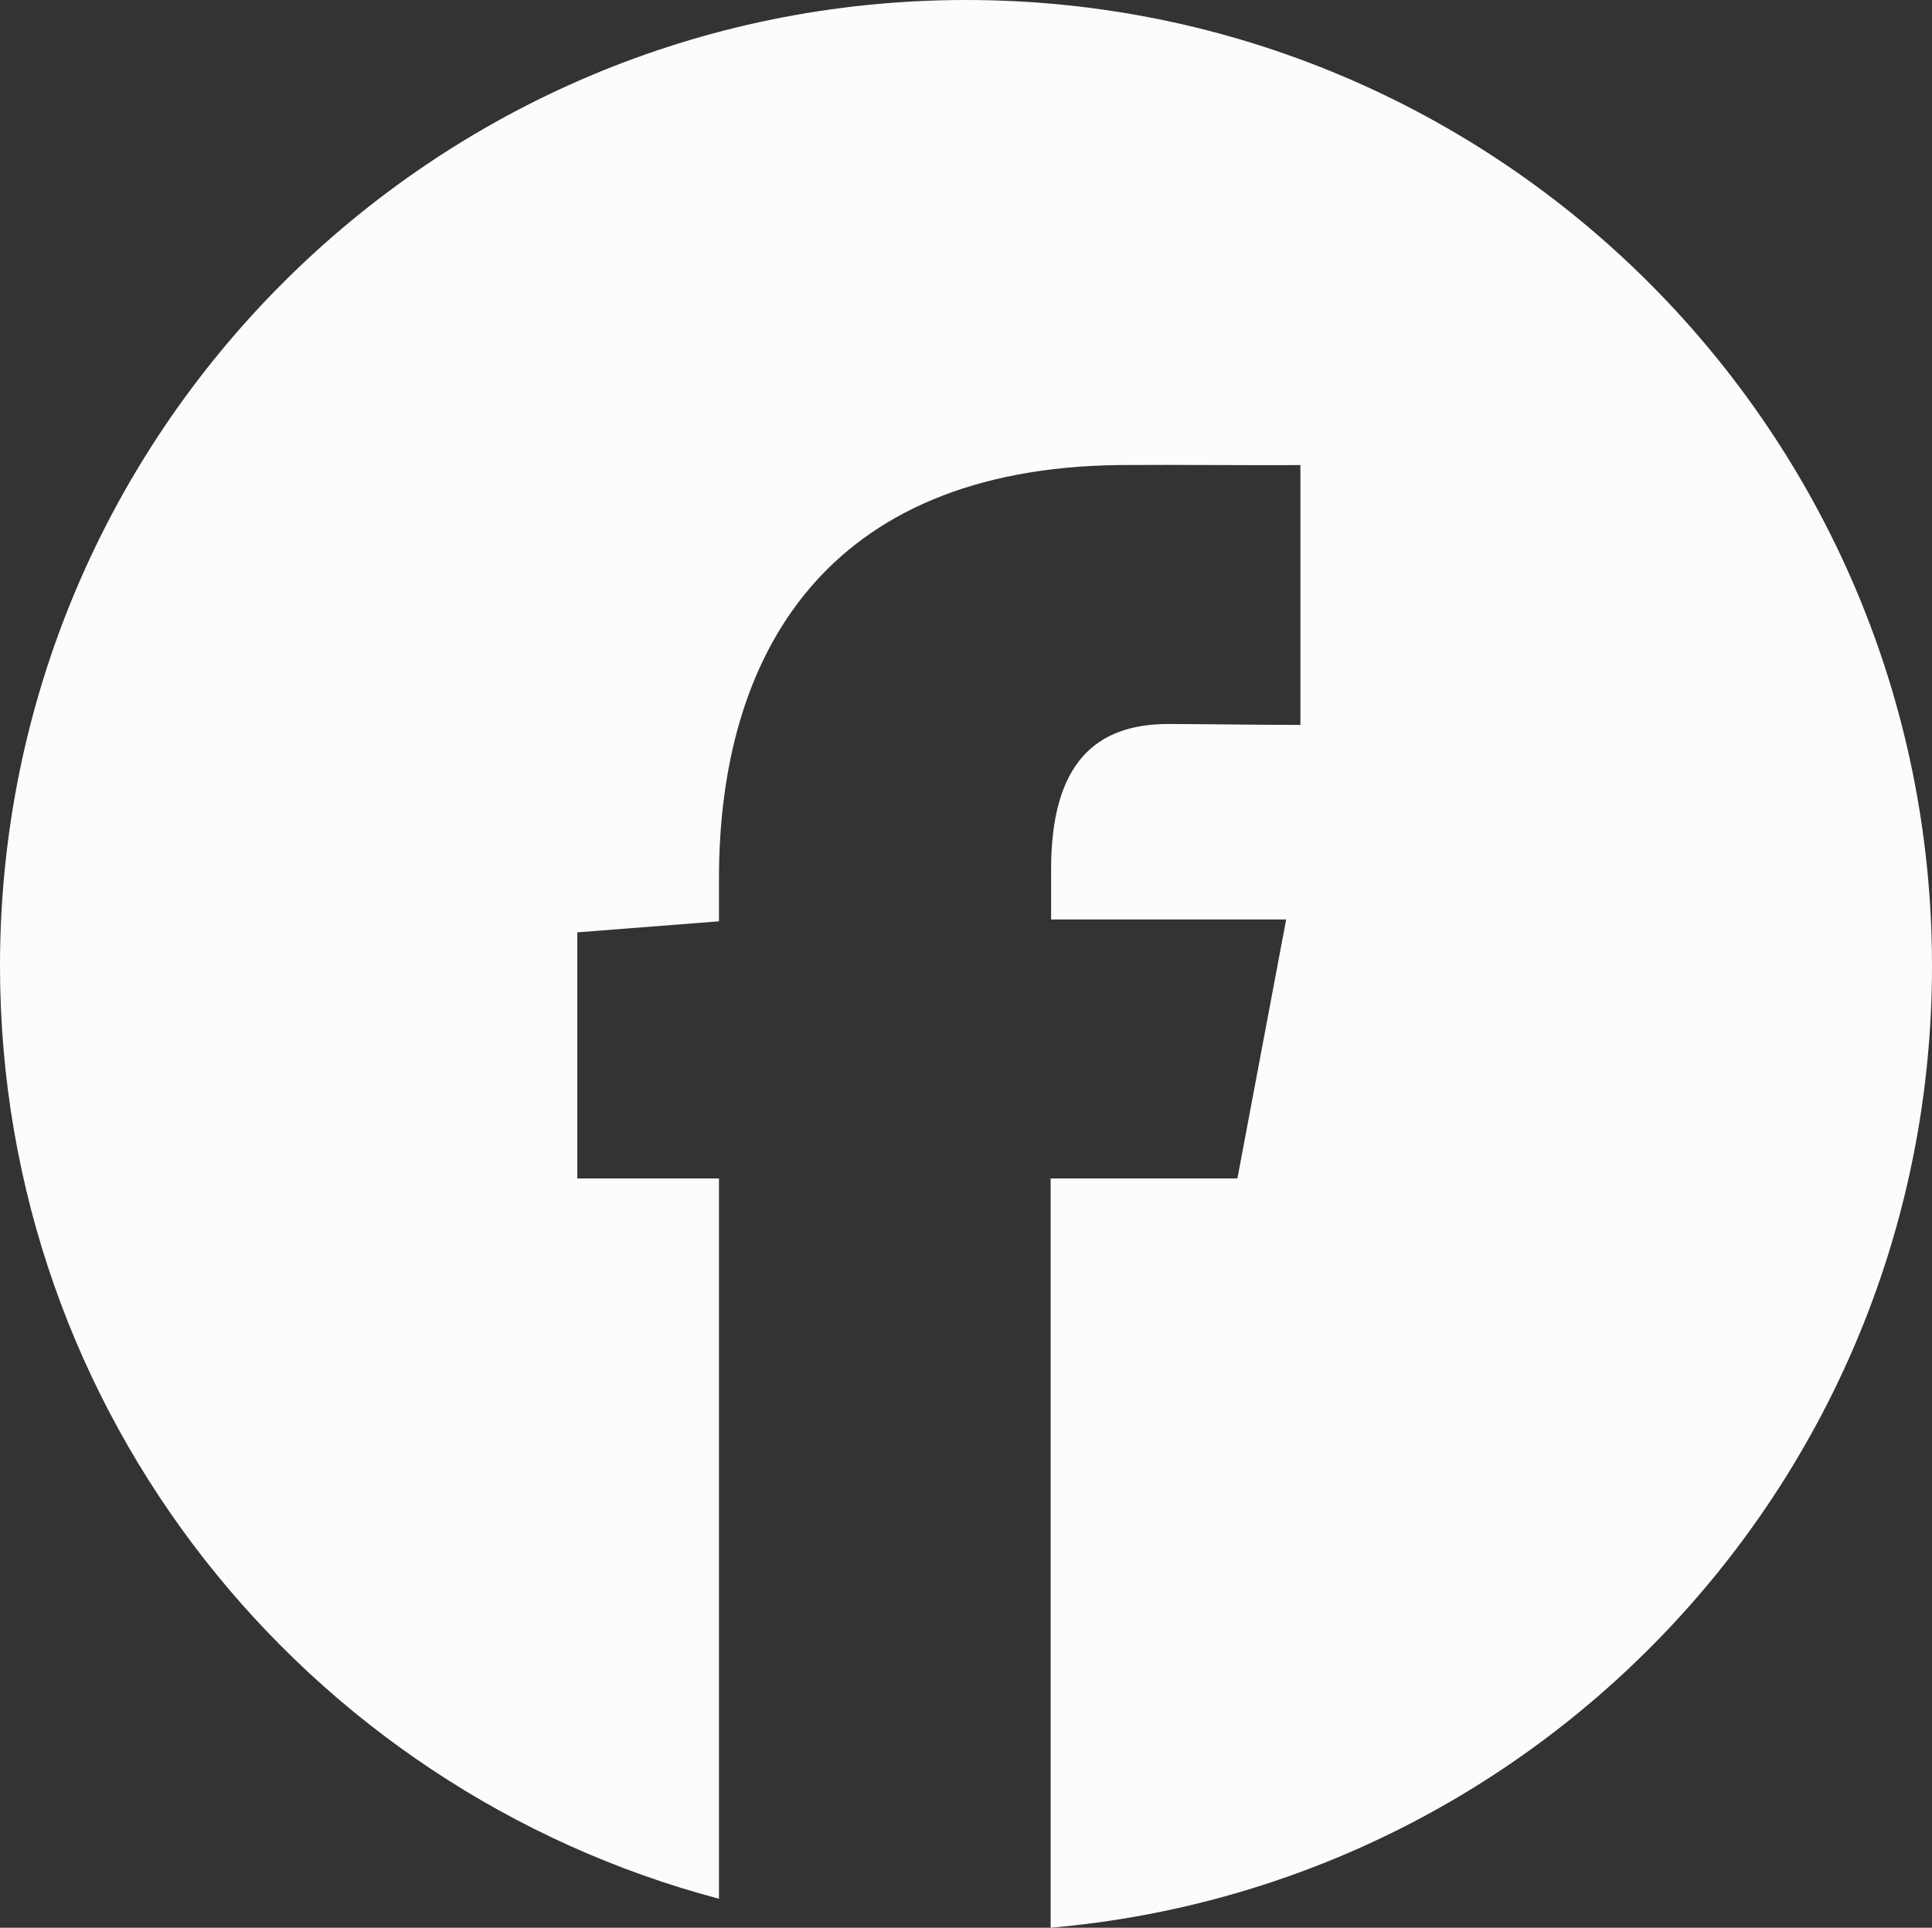
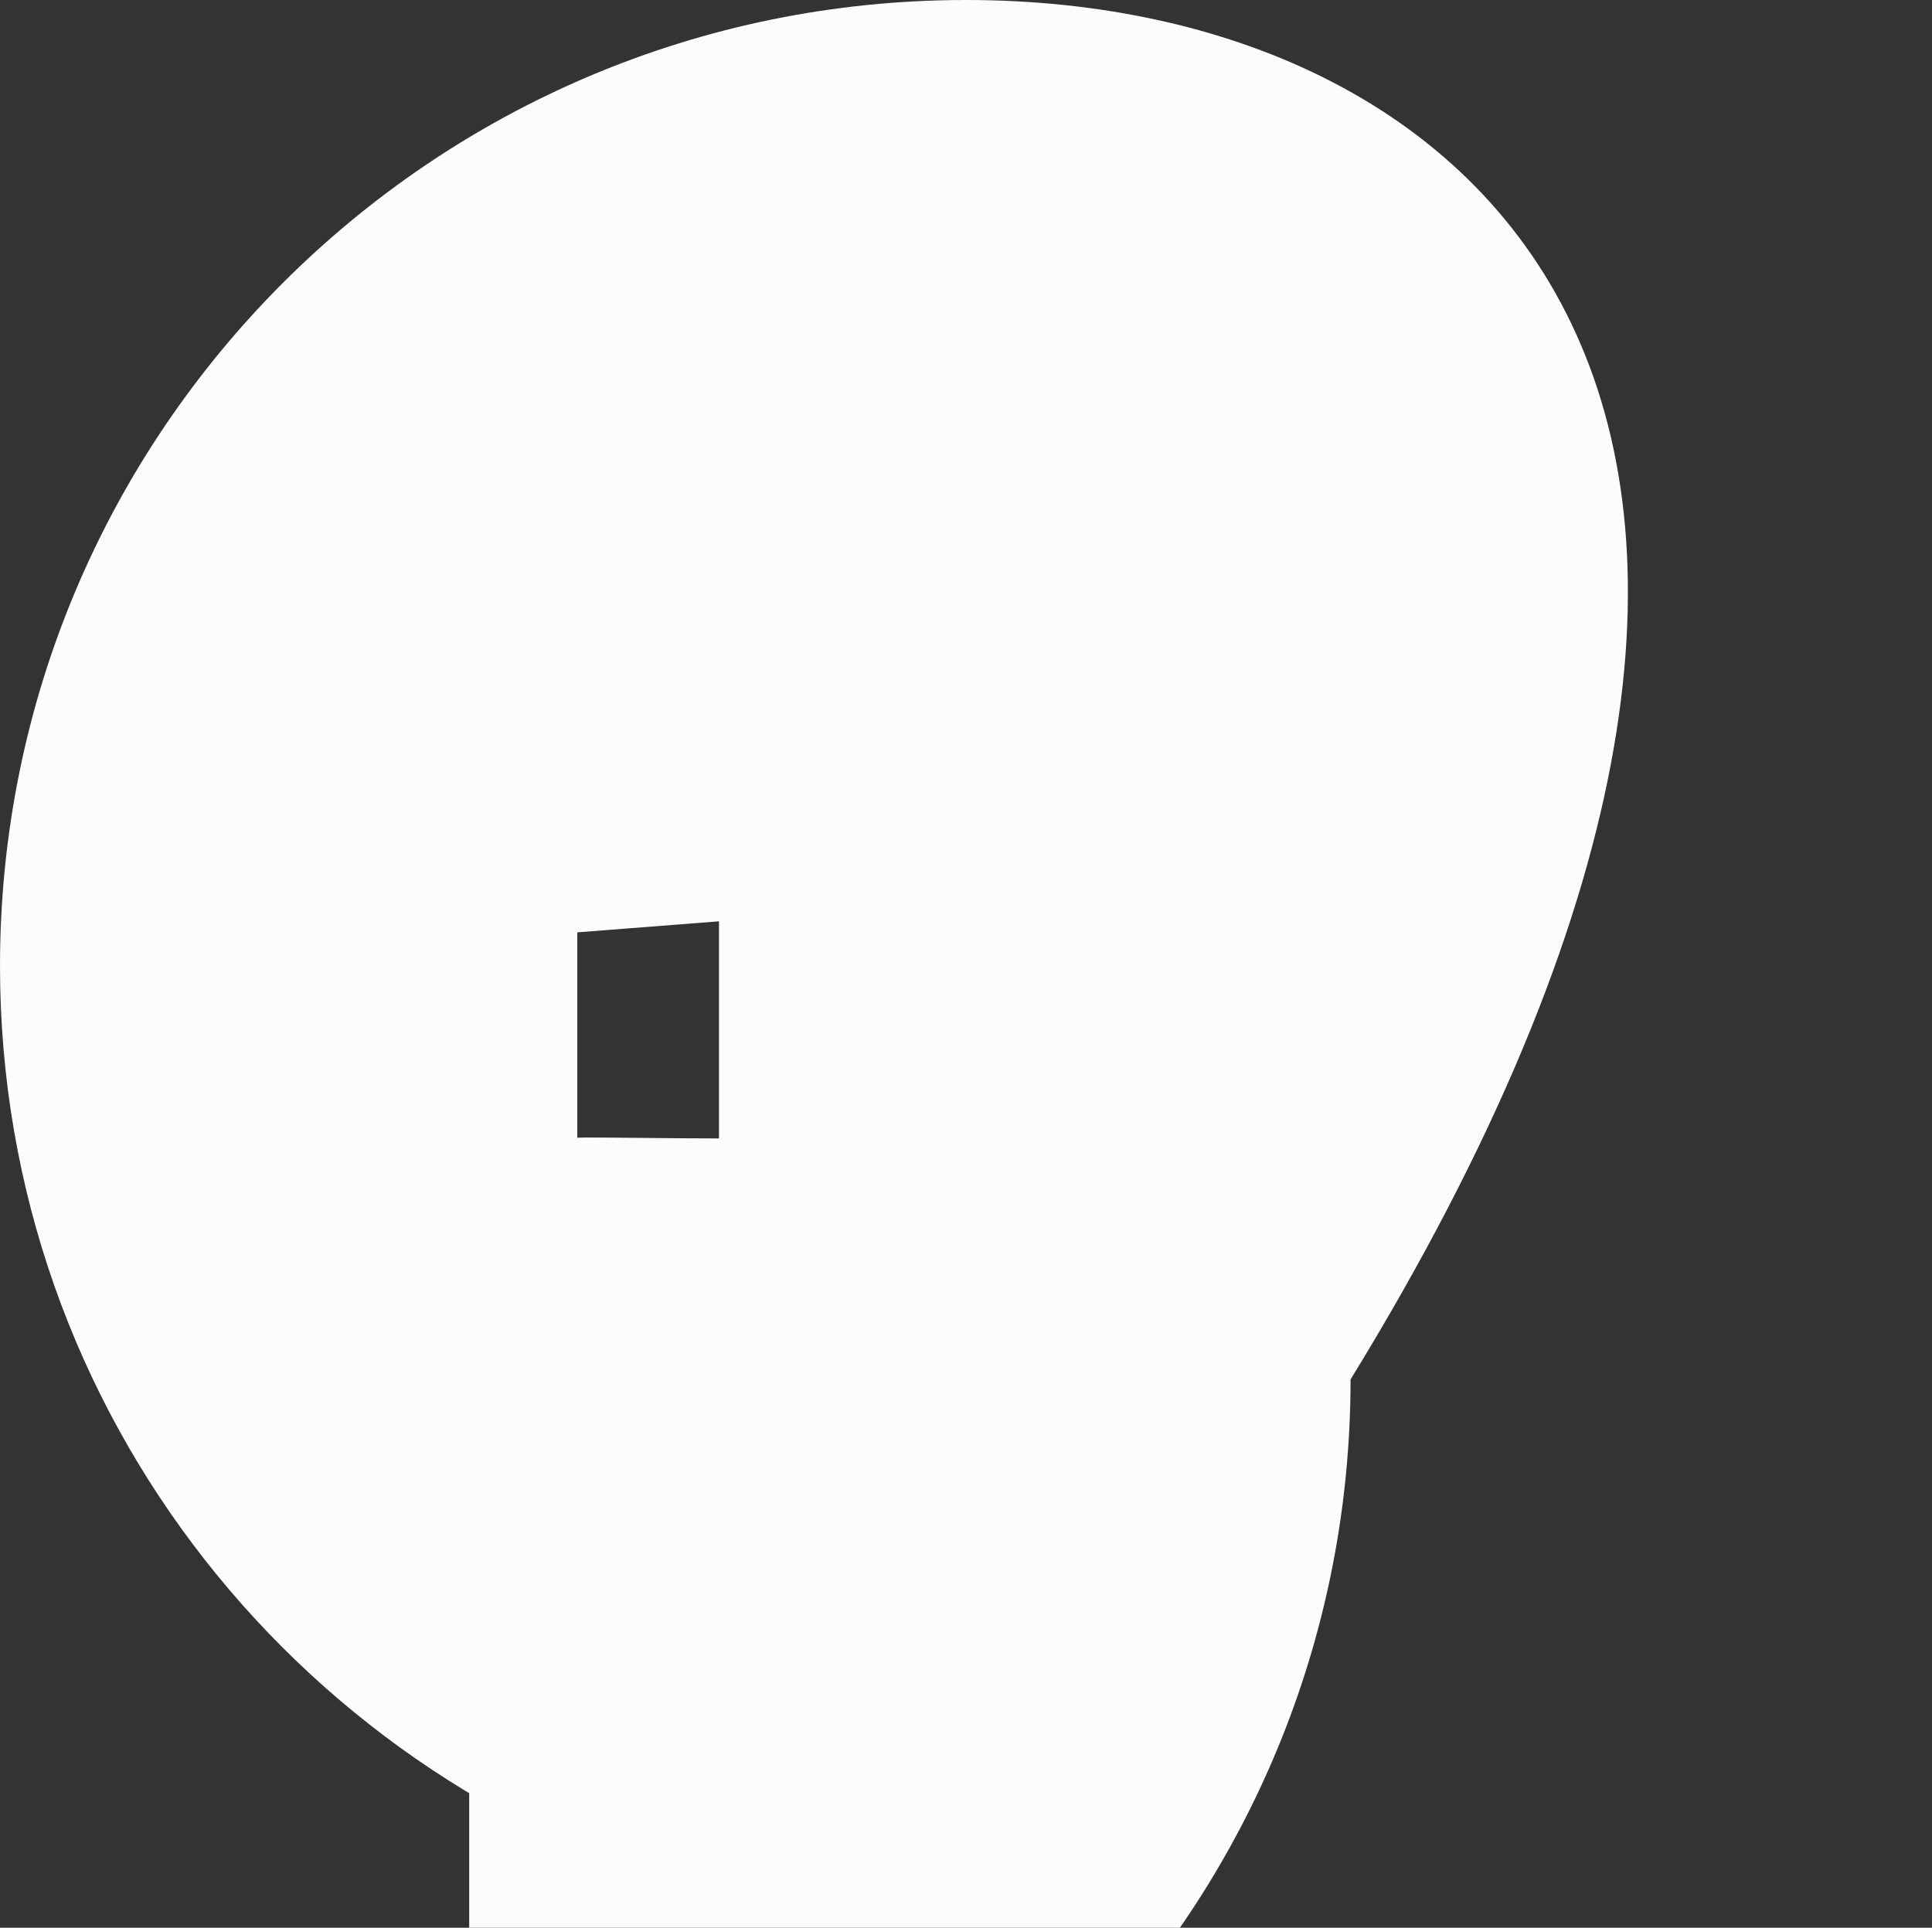
<svg xmlns="http://www.w3.org/2000/svg" id="navbar" viewBox="0 0 42 41.91">
  <rect x="0" y="0" width="42" height="41.91" fill="#333333" stroke="none" />
  <defs>
    <style>.cls-1{fill:#fcfcfc;}</style>
  </defs>
-   <path class="cls-1" d="M21,0C9.4,0,0,9.4,0,21c0,9.74,6.64,17.9,15.63,20.28v-15.66h-3.08v-5.35l3.08-.24v-.93c0-4.86,2.31-8.92,8.71-8.99,1.26-.01,3.05,.01,3.93,0v5.65c-.96,0-2.24-.02-2.87-.02-1.58,0-2.55,.85-2.55,3.16v1.09h5.11l-1.06,5.63h-4.06v16.29c10.74-.93,19.16-9.93,19.16-20.91C42,9.4,32.6,0,21,0Z" />
+   <path class="cls-1" d="M21,0C9.4,0,0,9.4,0,21c0,9.74,6.64,17.9,15.63,20.28v-15.66h-3.08v-5.35l3.08-.24v-.93v5.65c-.96,0-2.24-.02-2.87-.02-1.58,0-2.55,.85-2.55,3.16v1.09h5.11l-1.06,5.63h-4.06v16.29c10.74-.93,19.16-9.93,19.16-20.91C42,9.4,32.6,0,21,0Z" />
</svg>